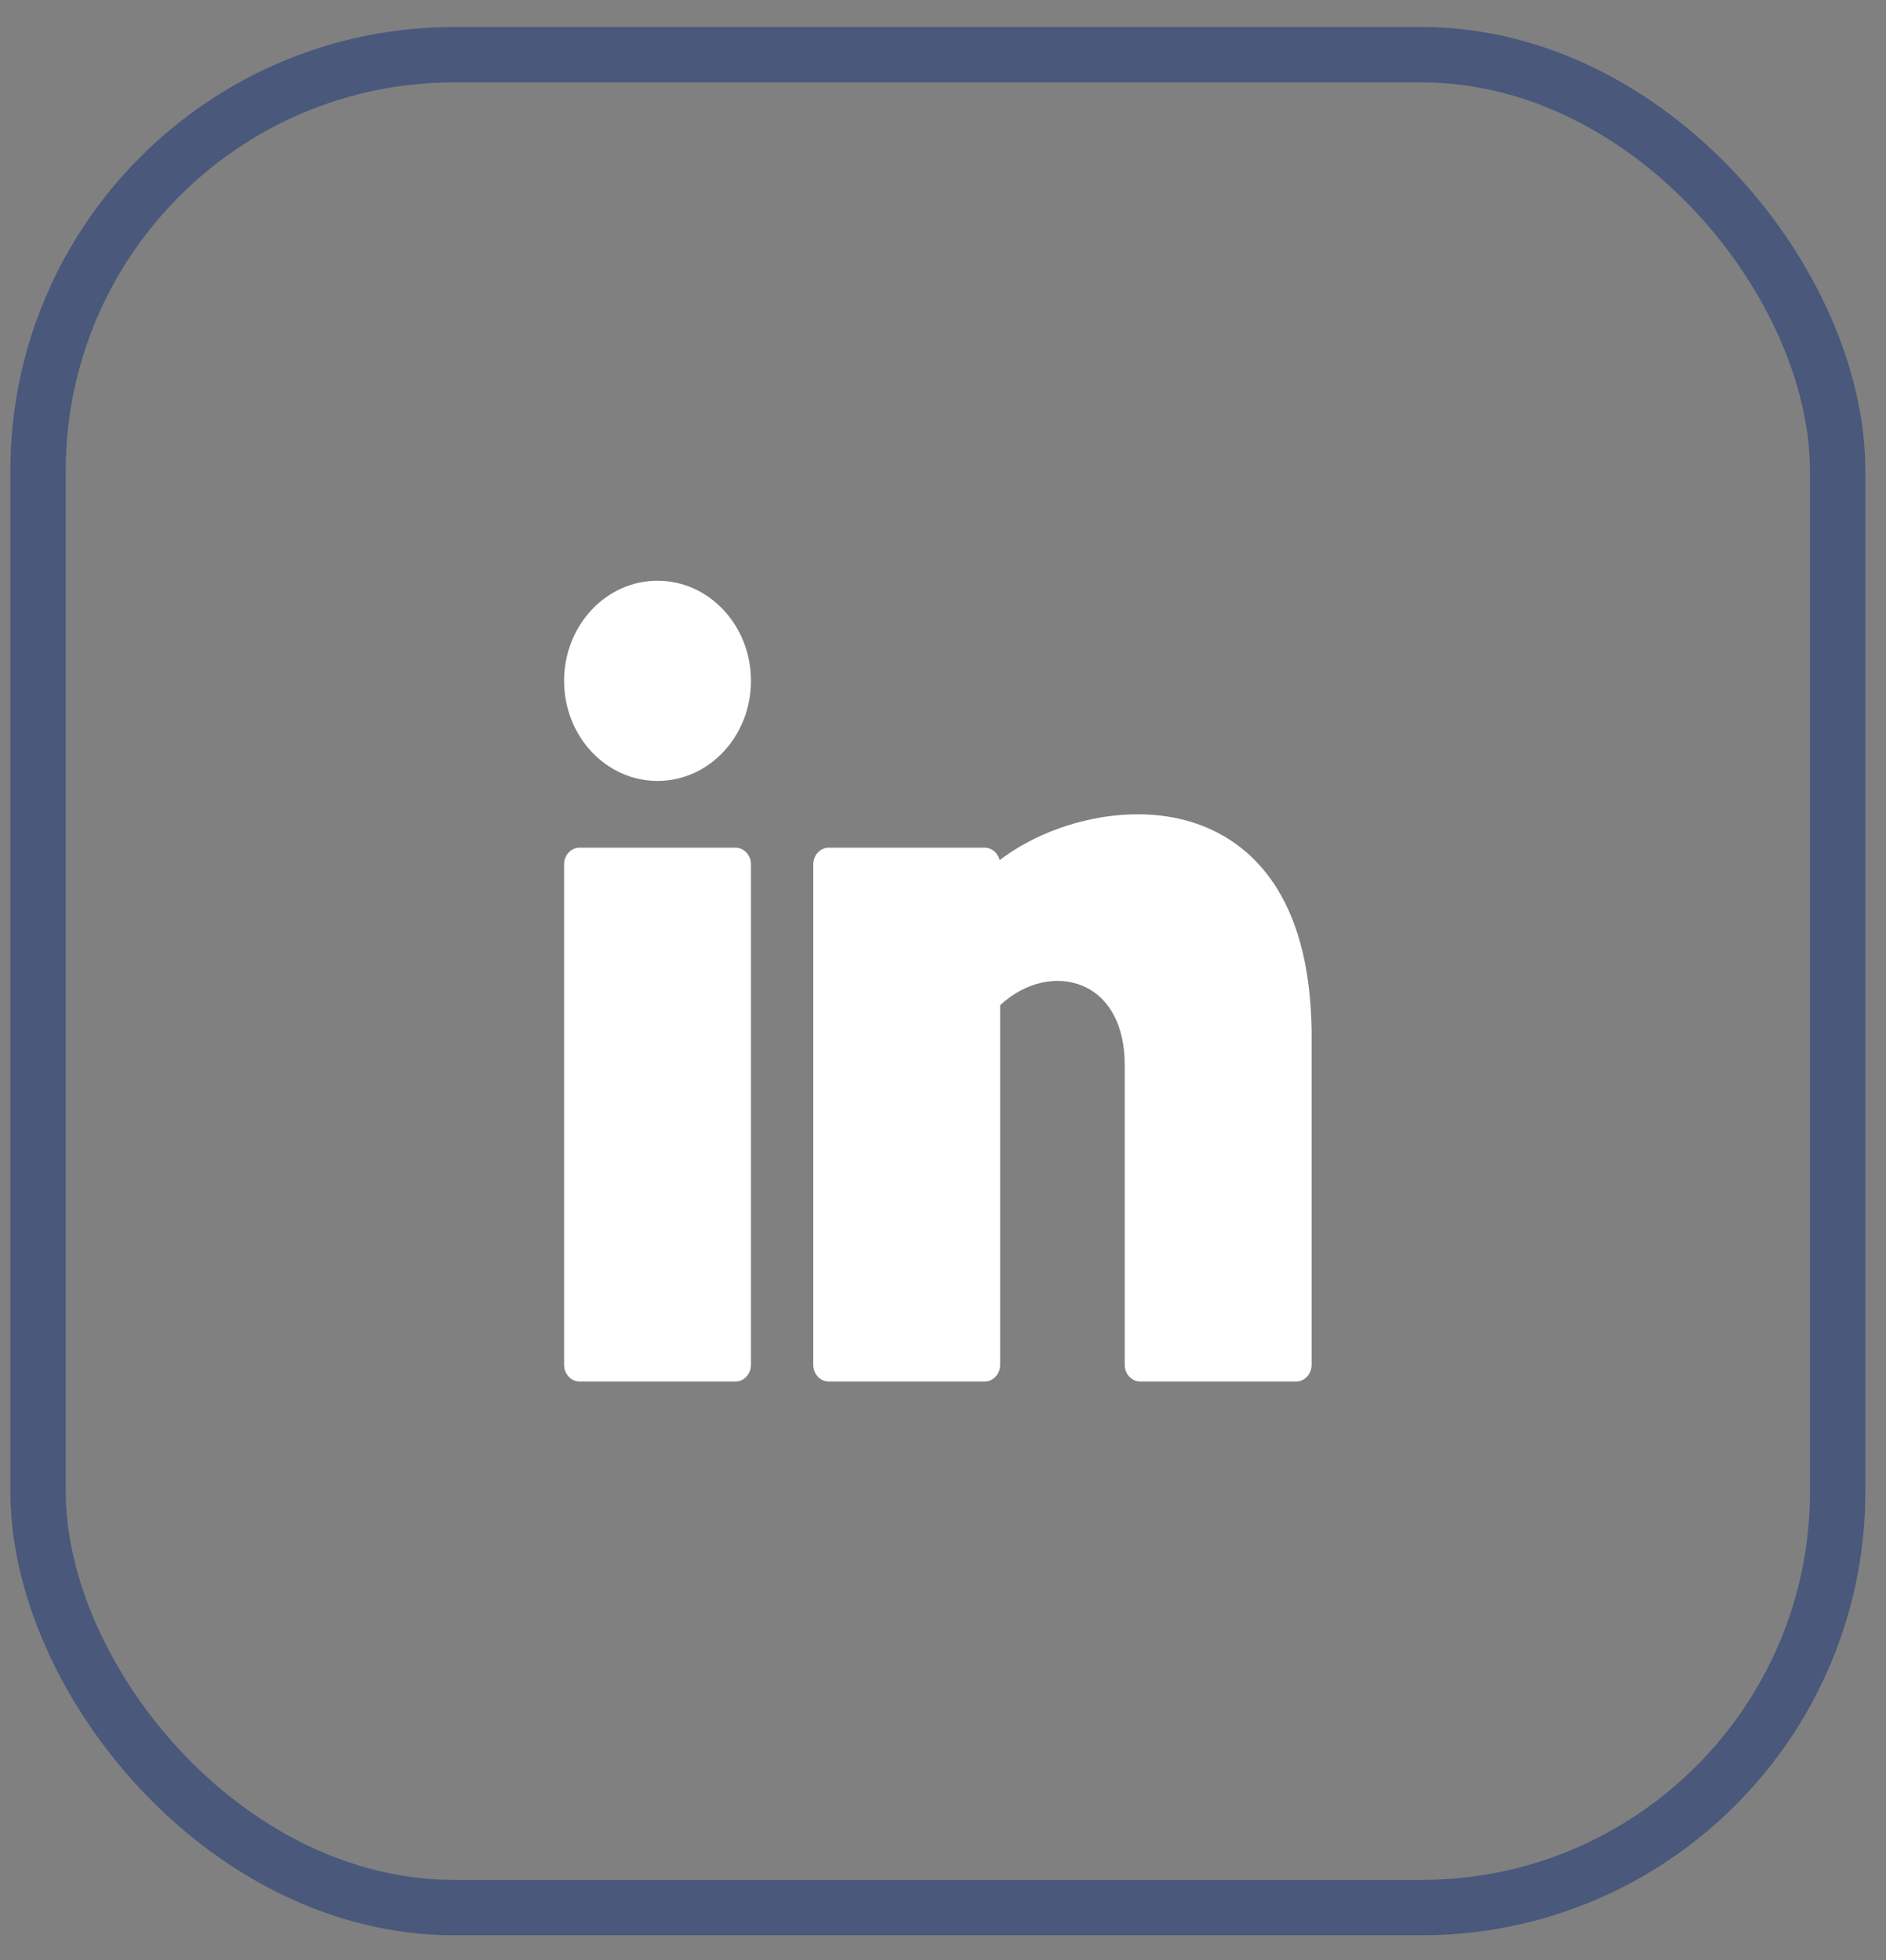
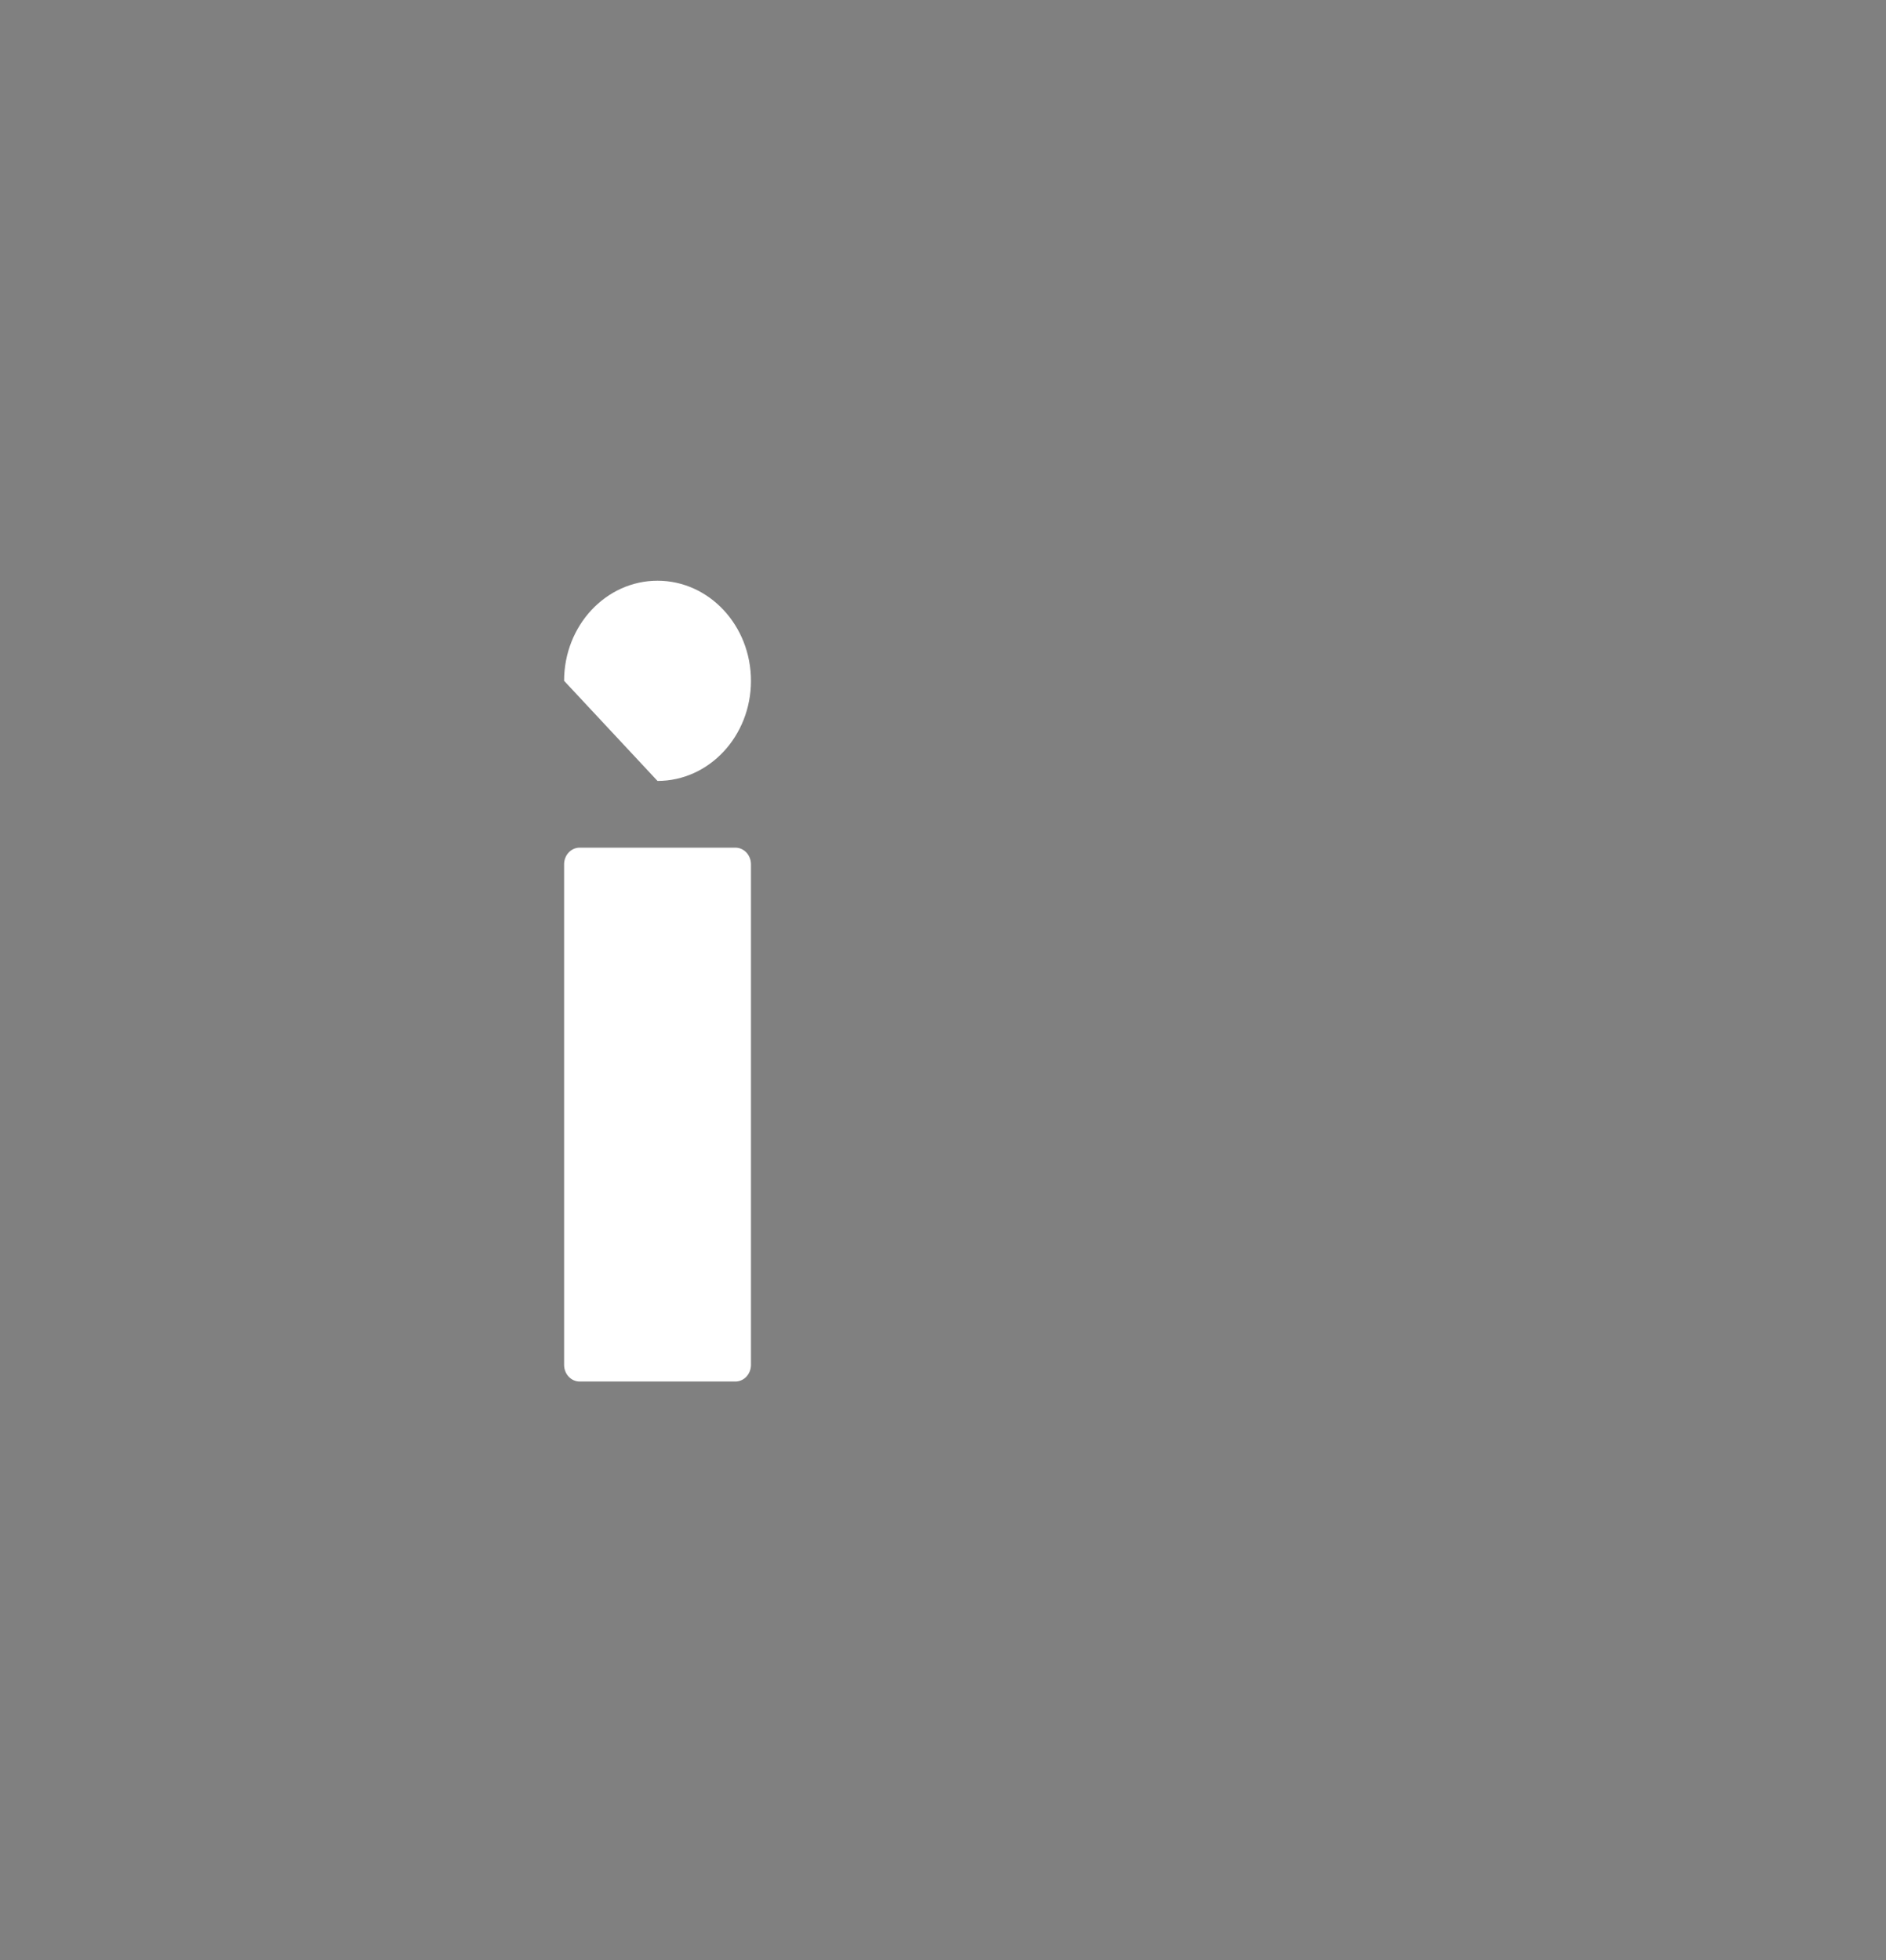
<svg xmlns="http://www.w3.org/2000/svg" width="51" height="53" viewBox="0 0 51 53" fill="none">
  <rect x="0" y="0" width="51" height="53" fill="#808080" stroke="none" />
-   <path d="M17.78 21.117C19.176 21.117 20.307 19.905 20.307 18.41C20.307 16.915 19.176 15.703 17.78 15.703C16.385 15.703 15.254 16.915 15.254 18.41C15.254 19.905 16.385 21.117 17.78 21.117Z" fill="white" />
+   <path d="M17.78 21.117C19.176 21.117 20.307 19.905 20.307 18.41C20.307 16.915 19.176 15.703 17.78 15.703C16.385 15.703 15.254 16.915 15.254 18.41Z" fill="white" />
  <path d="M19.886 22.921H15.675C15.442 22.921 15.254 23.123 15.254 23.372V36.906C15.254 37.155 15.442 37.357 15.675 37.357H19.886C20.119 37.357 20.307 37.155 20.307 36.906V23.372C20.307 23.123 20.119 22.921 19.886 22.921Z" fill="white" />
-   <path d="M32.433 22.3C30.633 21.639 28.382 22.219 27.032 23.26C26.985 23.066 26.82 22.921 26.624 22.921H22.413C22.18 22.921 21.992 23.123 21.992 23.372V36.906C21.992 37.155 22.18 37.357 22.413 37.357H26.624C26.857 37.357 27.045 37.155 27.045 36.906V27.18C27.726 26.552 28.603 26.352 29.32 26.678C30.016 26.993 30.414 27.762 30.414 28.786V36.906C30.414 37.155 30.603 37.357 30.835 37.357H35.047C35.279 37.357 35.468 37.155 35.468 36.906V27.877C35.42 24.17 33.792 22.798 32.433 22.3Z" fill="white" />
-   <rect x="1.029" y="1.479" width="48.664" height="50.103" rx="11.251" stroke="#49587B" stroke-width="1.497" />
</svg>